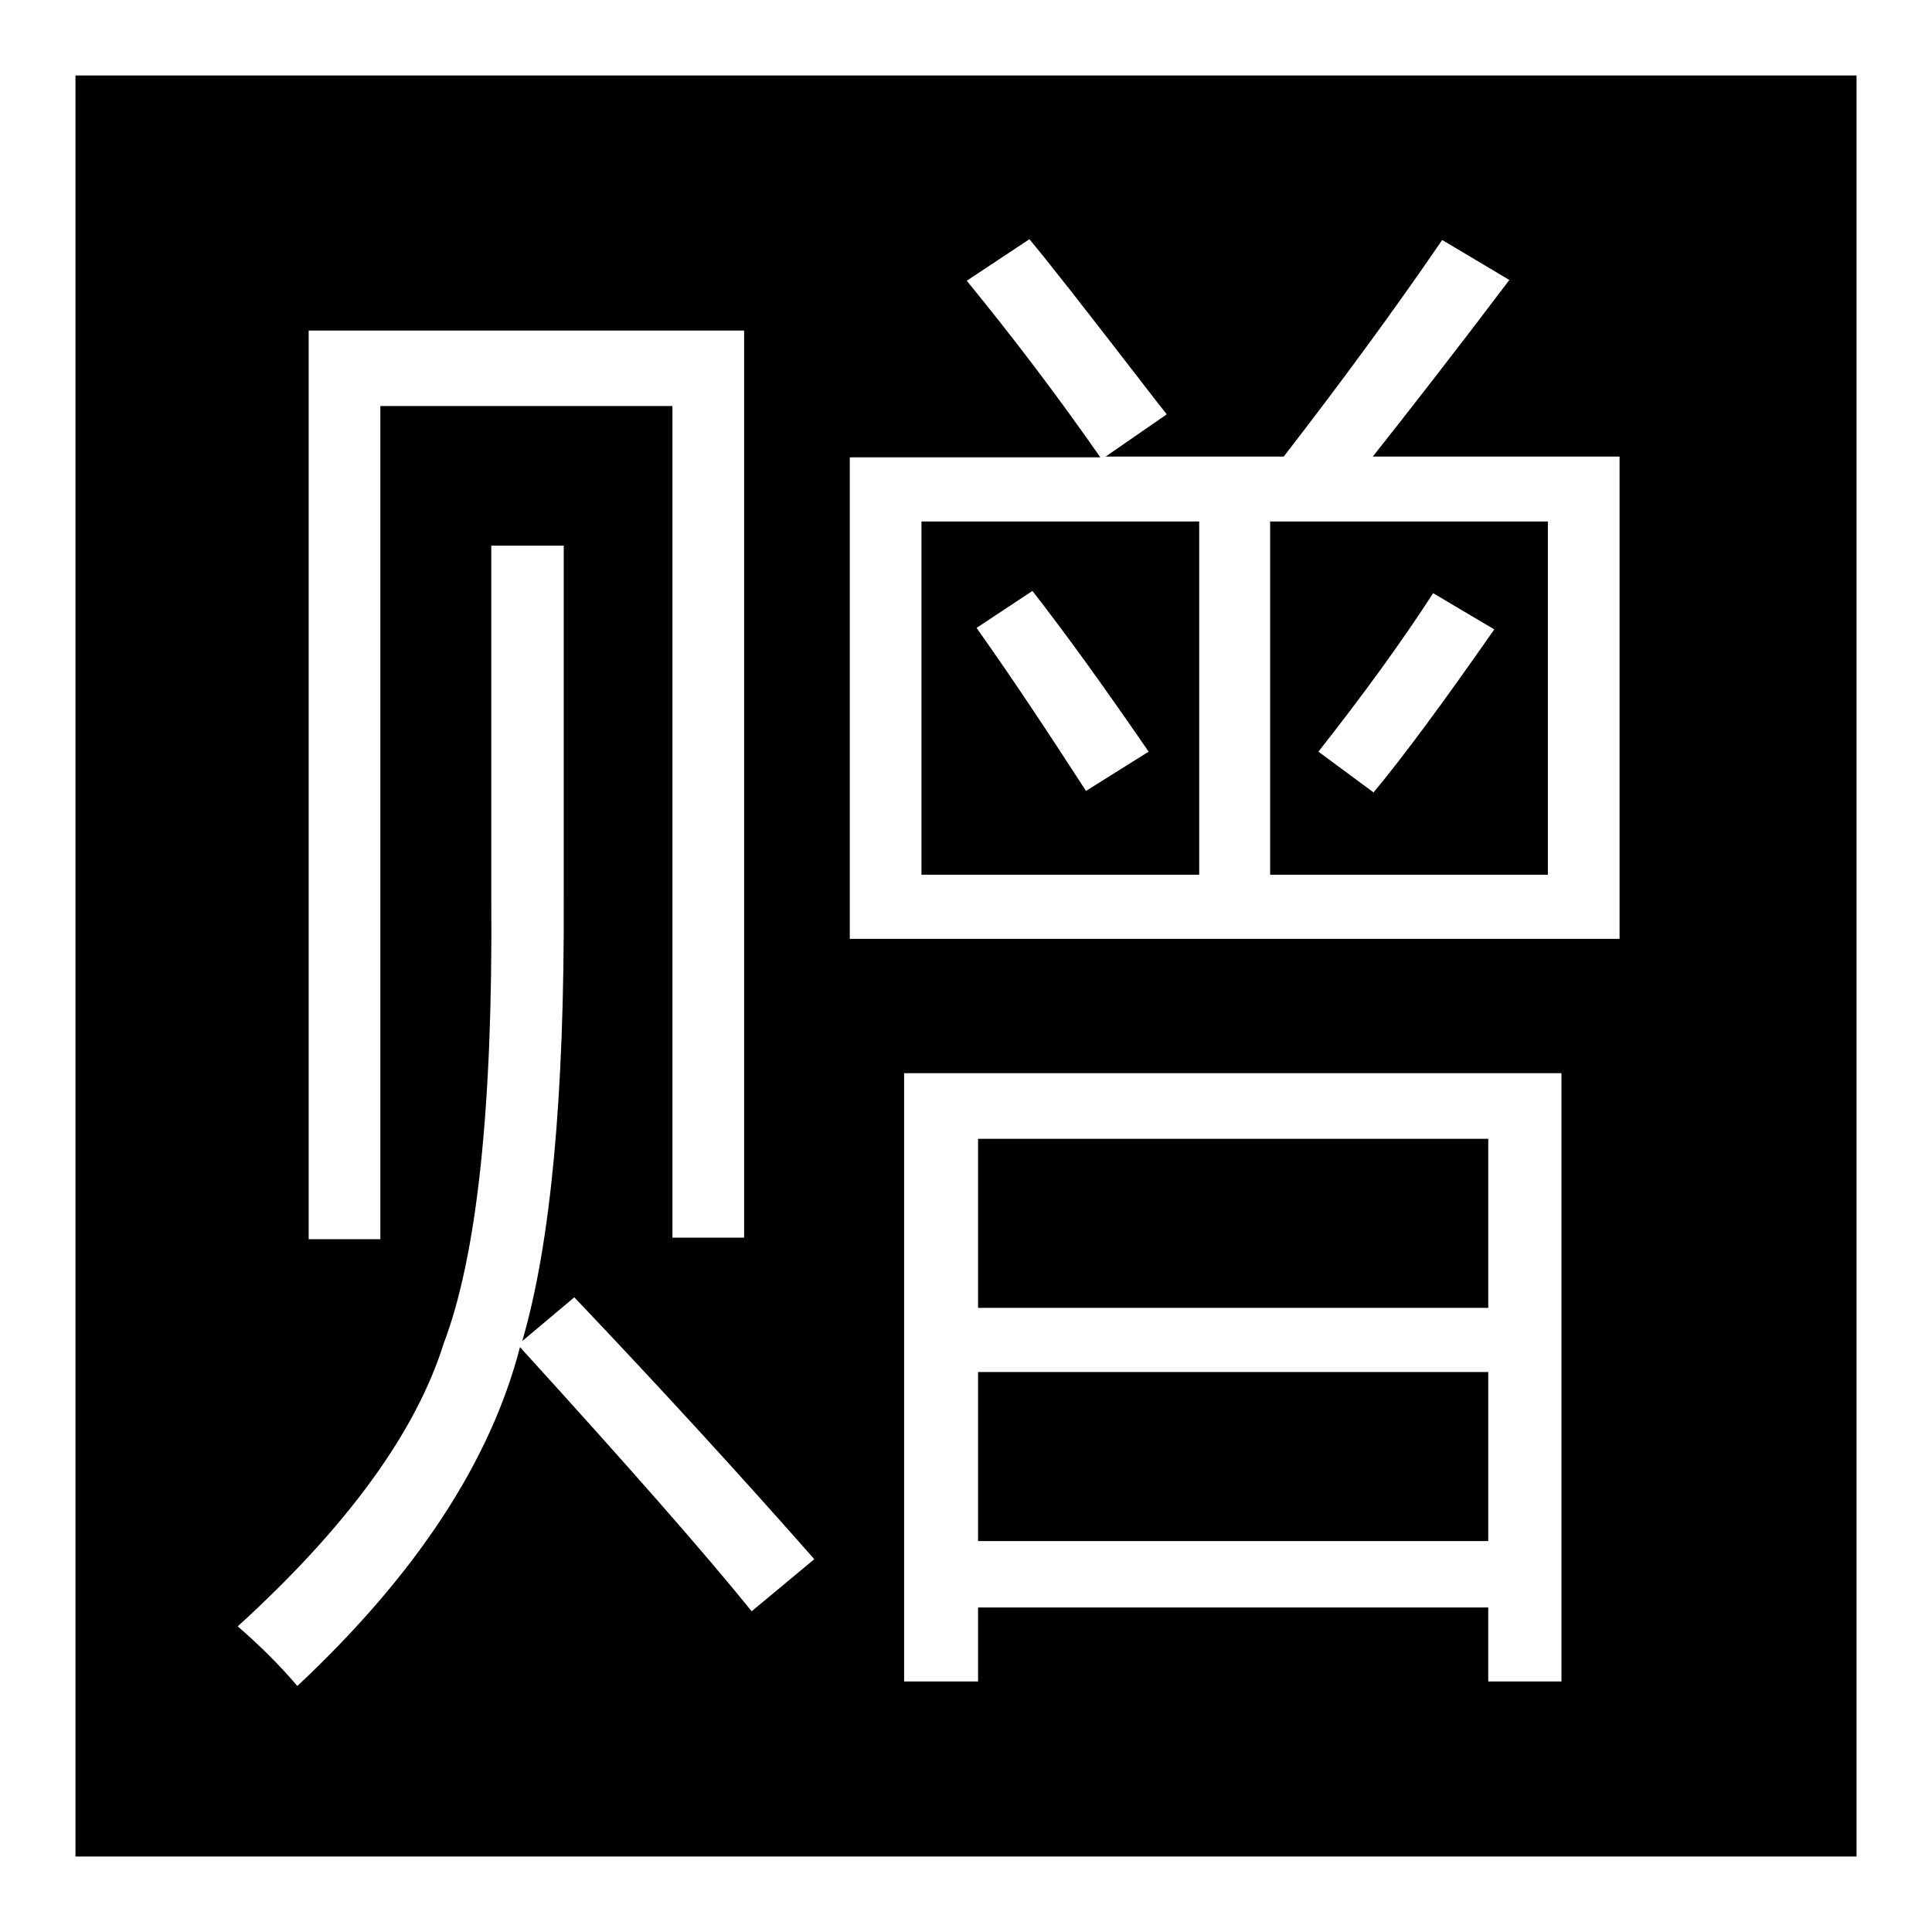
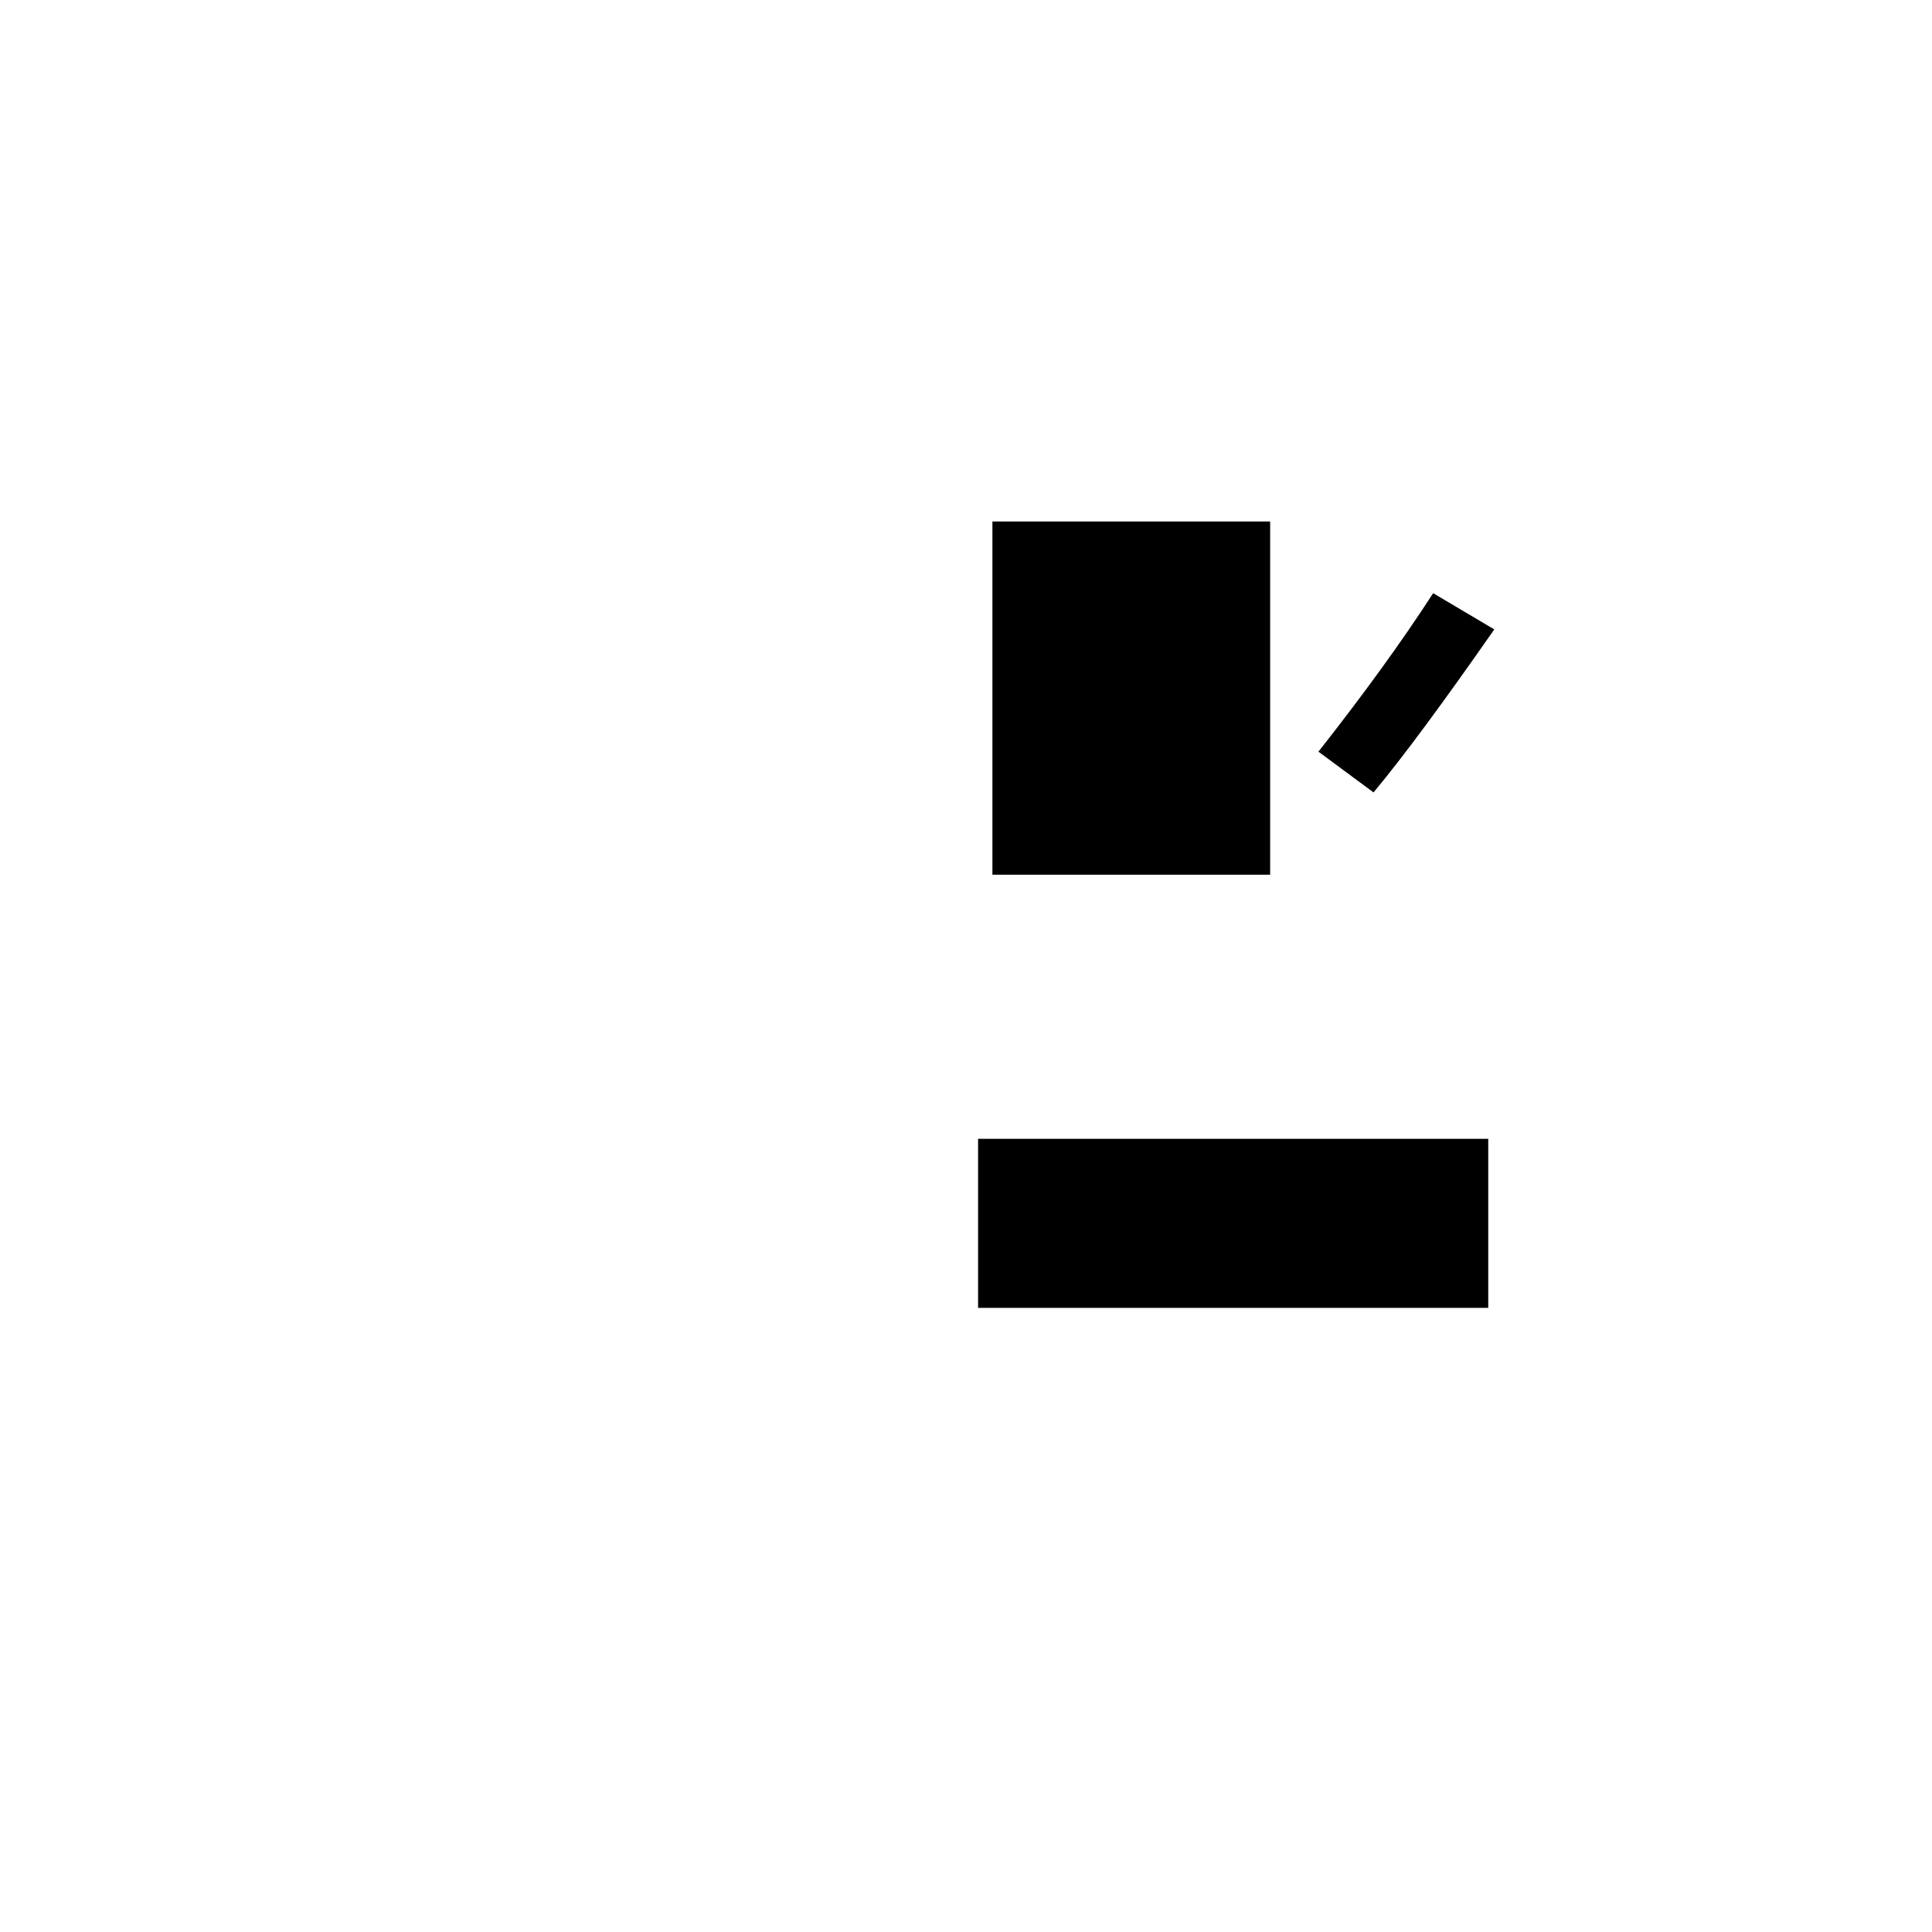
<svg xmlns="http://www.w3.org/2000/svg" version="1.1" x="0px" y="0px" viewBox="0 0 256 256" enable-background="new 0 0 256 256" xml:space="preserve">
  <g>
    <g>
-       <path fill="#000000" d="M10,10v236h236V10H10z M40.9,43.8h57.7V164h-9.5V53.8H50.4v110.4h-9.5V43.8z M99.6,213.5c-6.3-7.8-16.5-19.4-30.7-35c-3.9,15.1-13.7,30.1-29.5,44.9c-2.3-2.7-4.9-5.3-7.9-7.9C46,202.3,55.1,189.8,58.8,178c4.4-11.6,6.5-31.2,6.3-58.7v-47h9.6v46.6c0.1,26.2-1.7,45.8-5.5,58.8l6.9-5.8c11.6,12.2,22.2,23.8,31.8,34.7L99.6,213.5z M206.9,222.8h-9.7v-9.8h-67.6v9.8h-9.8v-80.6h87.1V222.8z M214.5,124.4H112.6V60.6h33.2c-5.5-7.9-11.4-15.7-17.7-23.4l8.3-5.5c2.6,3.1,7.2,9,14,17.8c2,2.6,3.4,4.4,4.2,5.4l-8.1,5.6h23.6c7.5-9.7,14.5-19.2,21-28.7l8.9,5.3c-7.8,10.3-13.9,18.1-18.1,23.4h32.7V124.4z" />
-       <path fill="#000000" d="M122.1,115.9h36.8V69.1h-36.8V115.9z M136.8,78.3c4.6,5.9,9.7,13,15.4,21.3l-8.3,5.2c-5.3-8.2-10.1-15.4-14.5-21.6L136.8,78.3z" />
      <path fill="#000000" d="M129.6,150.9h67.6v22.4h-67.6V150.9z" />
-       <path fill="#000000" d="M129.6,181.8h67.6v22.4h-67.6V181.8z" />
-       <path fill="#000000" d="M168.3,115.9h36.8V69.1h-36.8V115.9z M189.9,78.6l8.1,4.8c-6.7,9.6-12,16.8-16,21.6l-7.3-5.4C180.6,92.1,185.7,85.1,189.9,78.6z" />
+       <path fill="#000000" d="M168.3,115.9V69.1h-36.8V115.9z M189.9,78.6l8.1,4.8c-6.7,9.6-12,16.8-16,21.6l-7.3-5.4C180.6,92.1,185.7,85.1,189.9,78.6z" />
    </g>
  </g>
</svg>